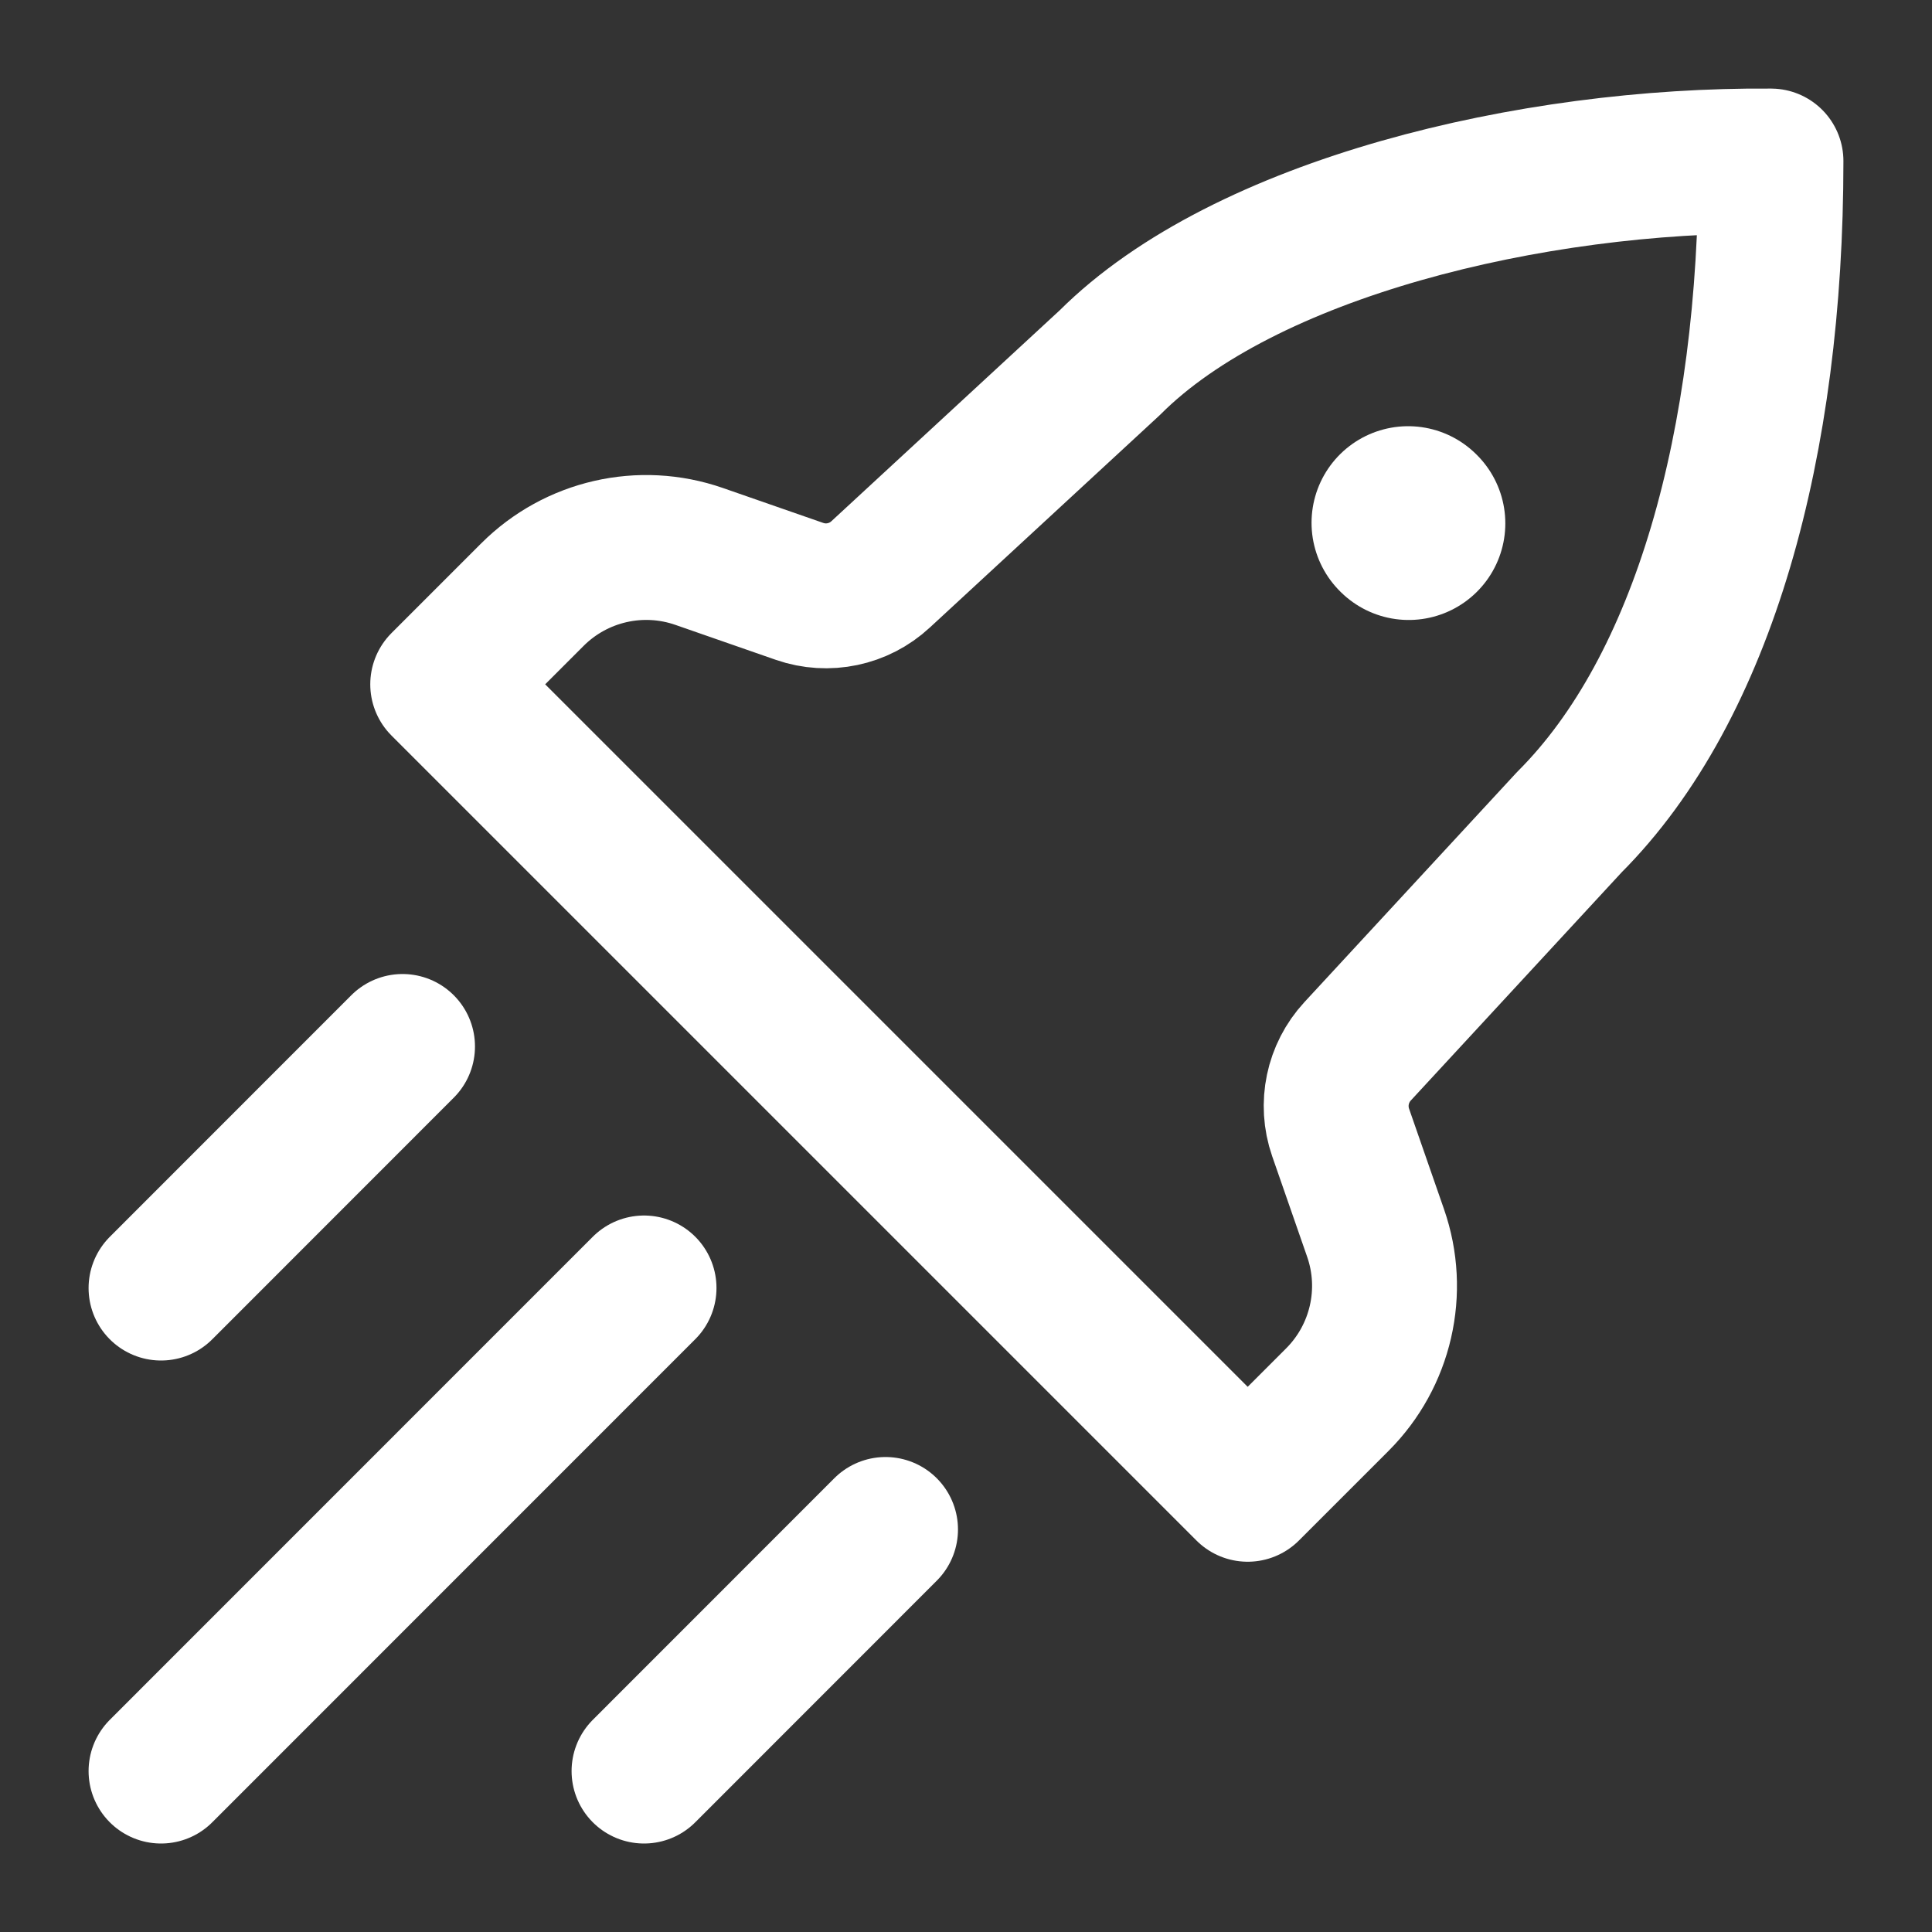
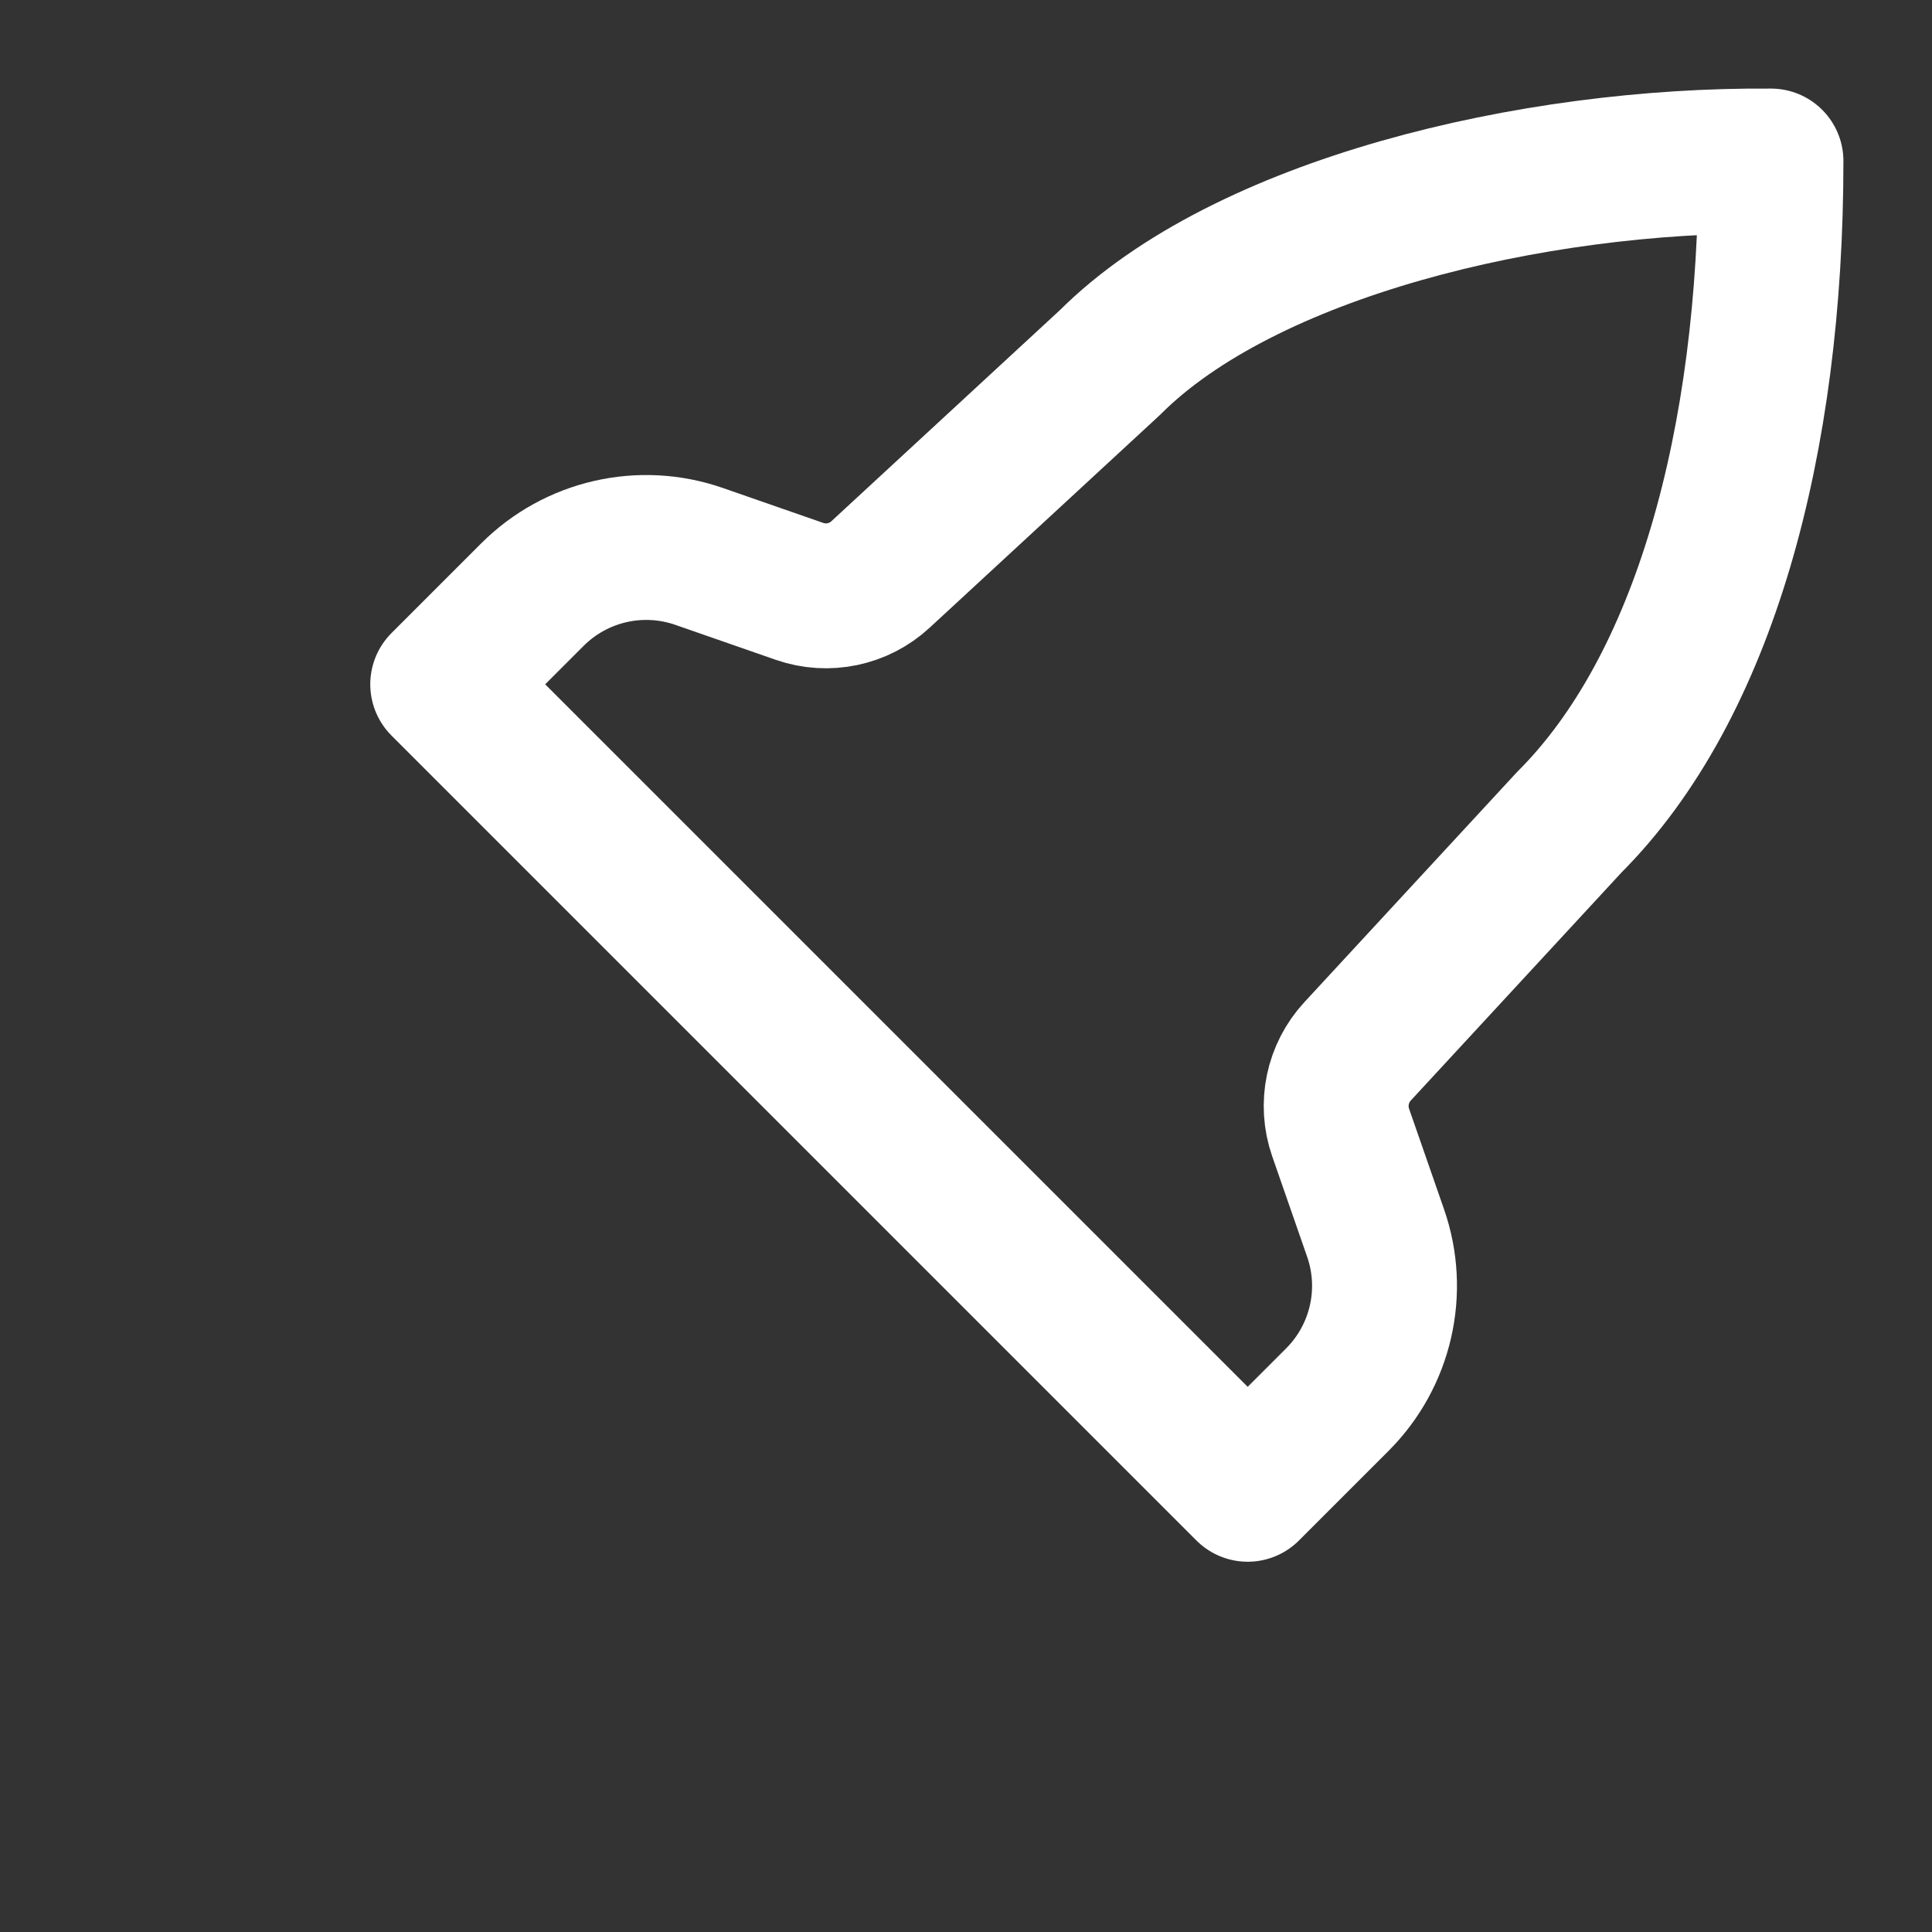
<svg xmlns="http://www.w3.org/2000/svg" width="20" height="20" viewBox="0 0 20 20" fill="none">
  <rect x="0" y="0" width="20" height="20" fill="#333333" stroke="none" />
  <path d="M9.116 5.946L11.489 3.754C12.882 2.36 15.853 1.647 18.333 1.667C18.333 4.584 17.64 7.117 16.246 8.511L14.054 10.883C13.845 11.109 13.777 11.432 13.878 11.723L14.24 12.764C14.45 13.367 14.296 14.037 13.844 14.489L12.916 15.417L4.583 7.084L5.511 6.156C5.963 5.704 6.633 5.55 7.237 5.76L8.277 6.122C8.568 6.223 8.891 6.155 9.116 5.946Z" stroke="white" stroke-width="1.5" stroke-linejoin="round" />
-   <path d="M14.577 5.412L14.583 5.418" stroke="white" stroke-width="2" stroke-linecap="round" stroke-linejoin="round" />
-   <path d="M1.667 18.334L6.667 13.333M6.667 18.334L9.167 15.833M1.667 13.334L4.167 10.833" stroke="white" stroke-width="1.5" stroke-linecap="round" />
</svg>